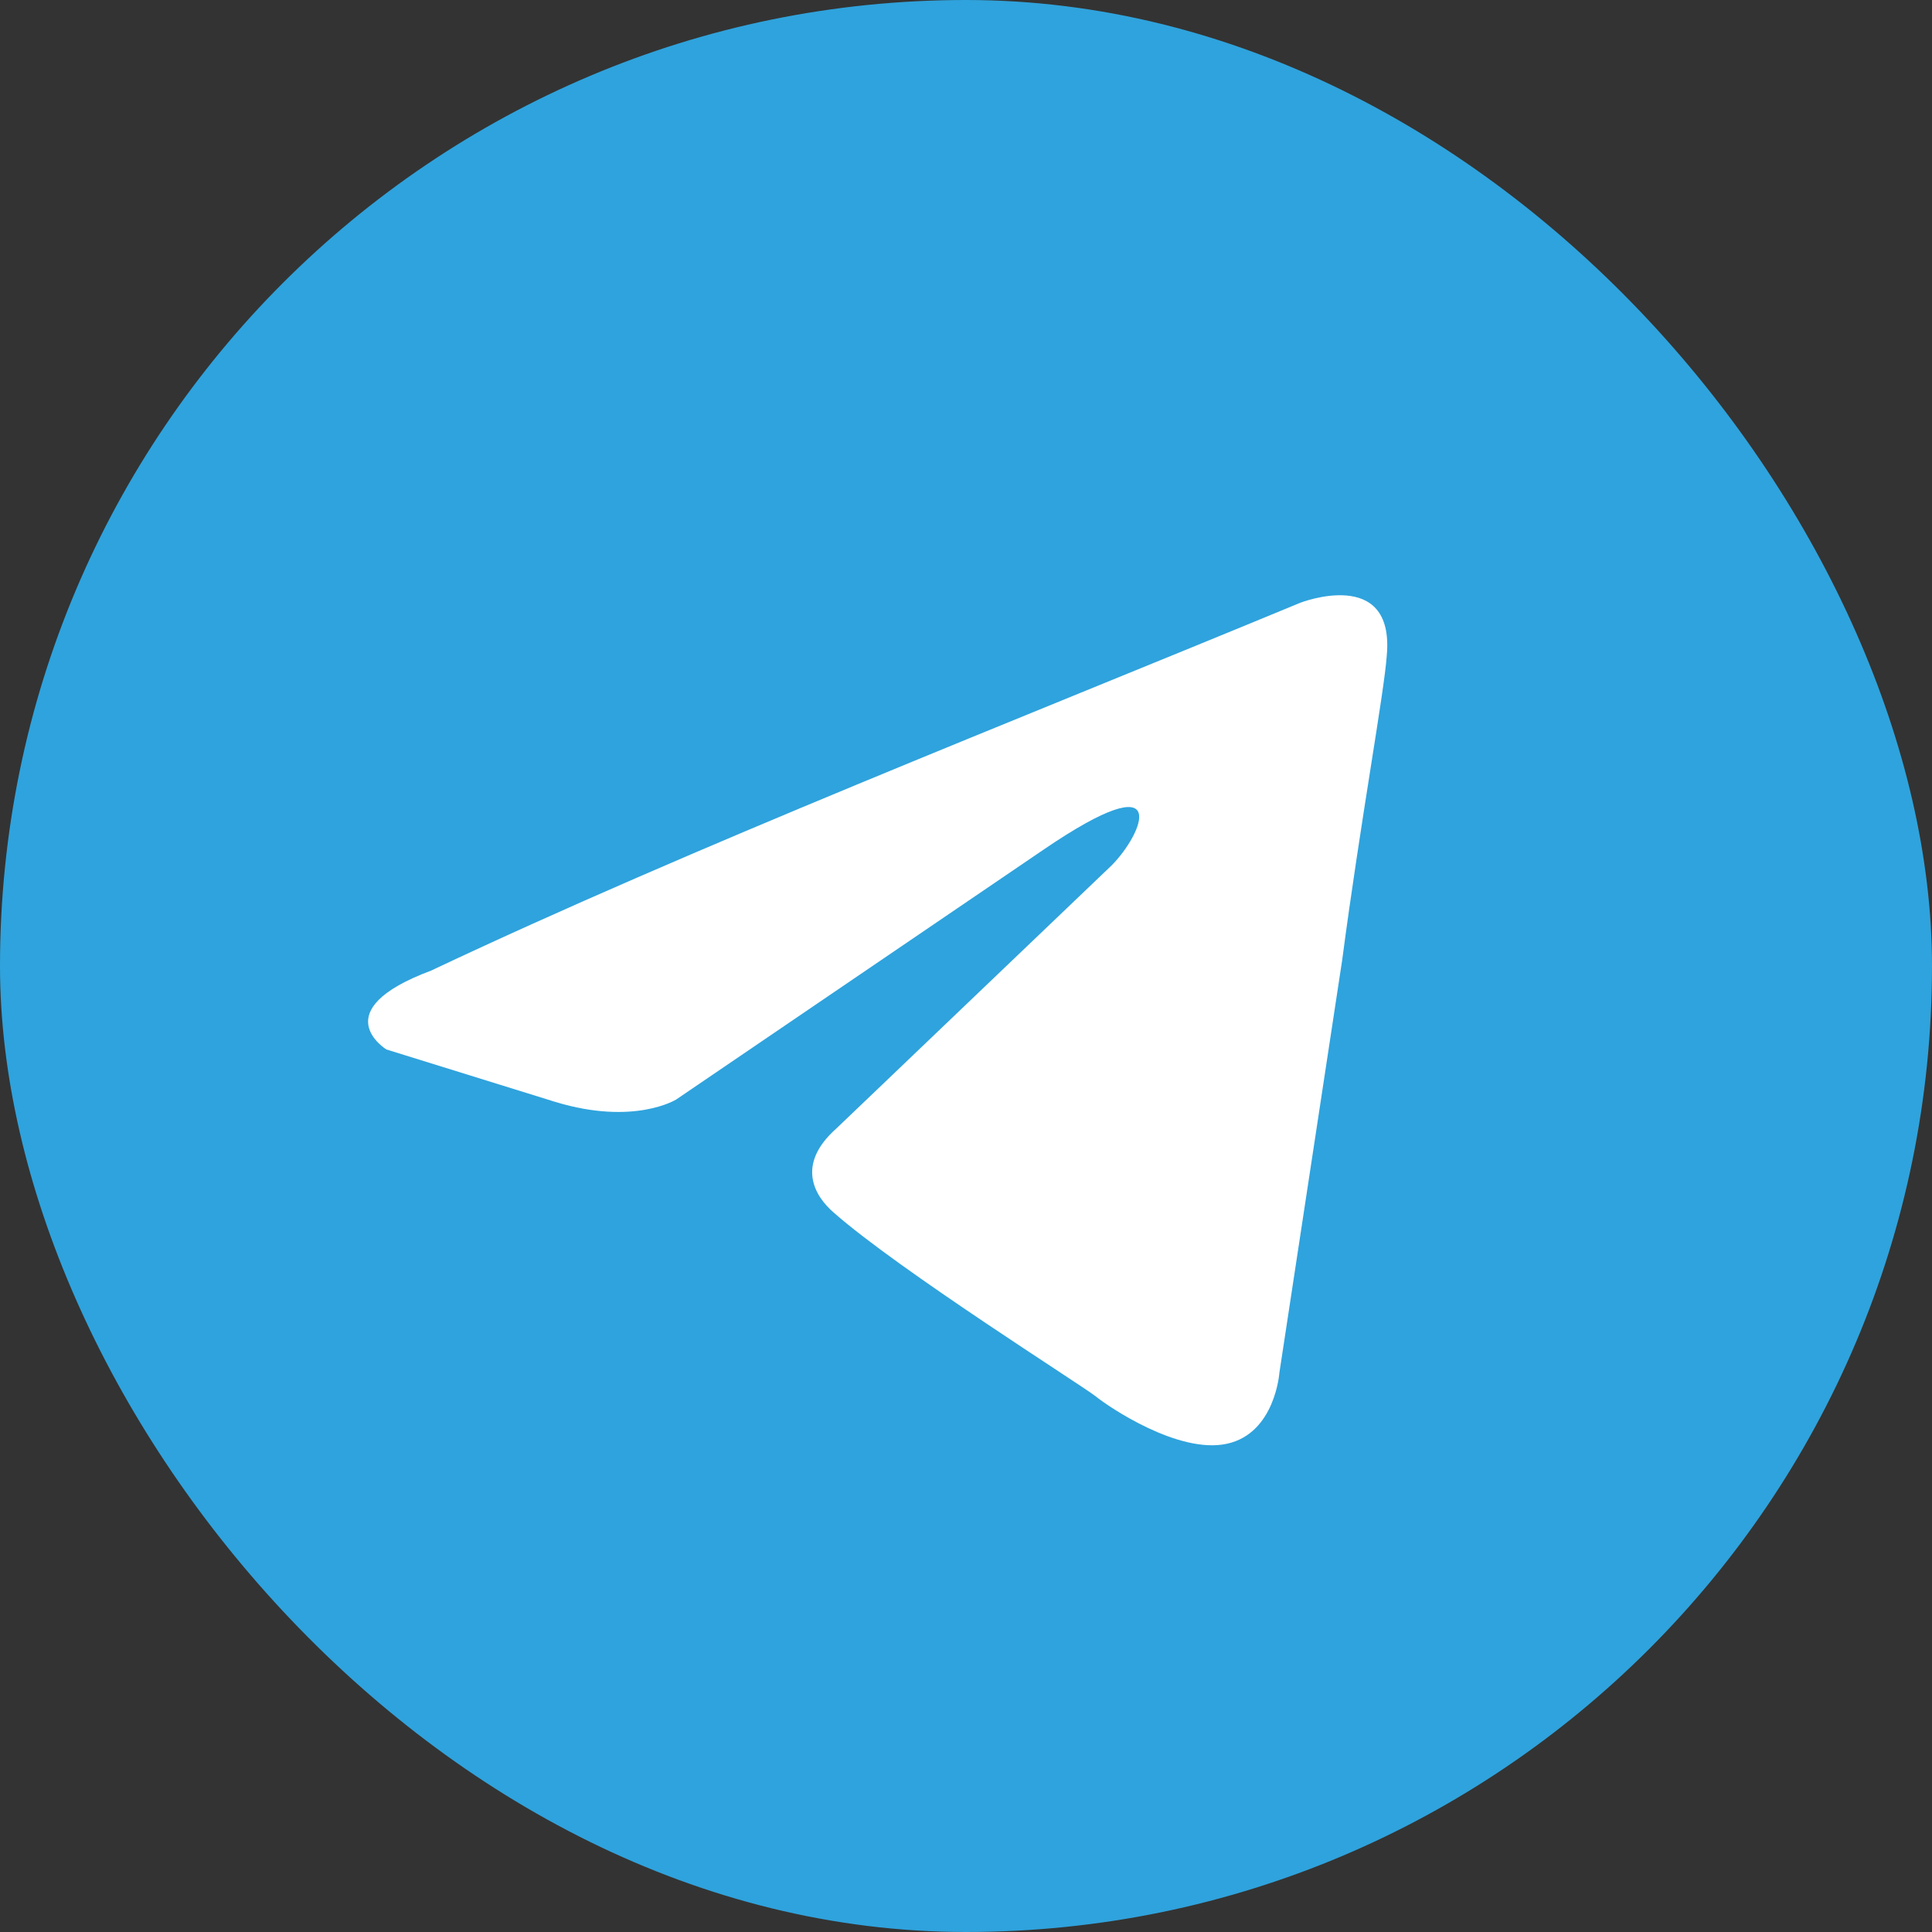
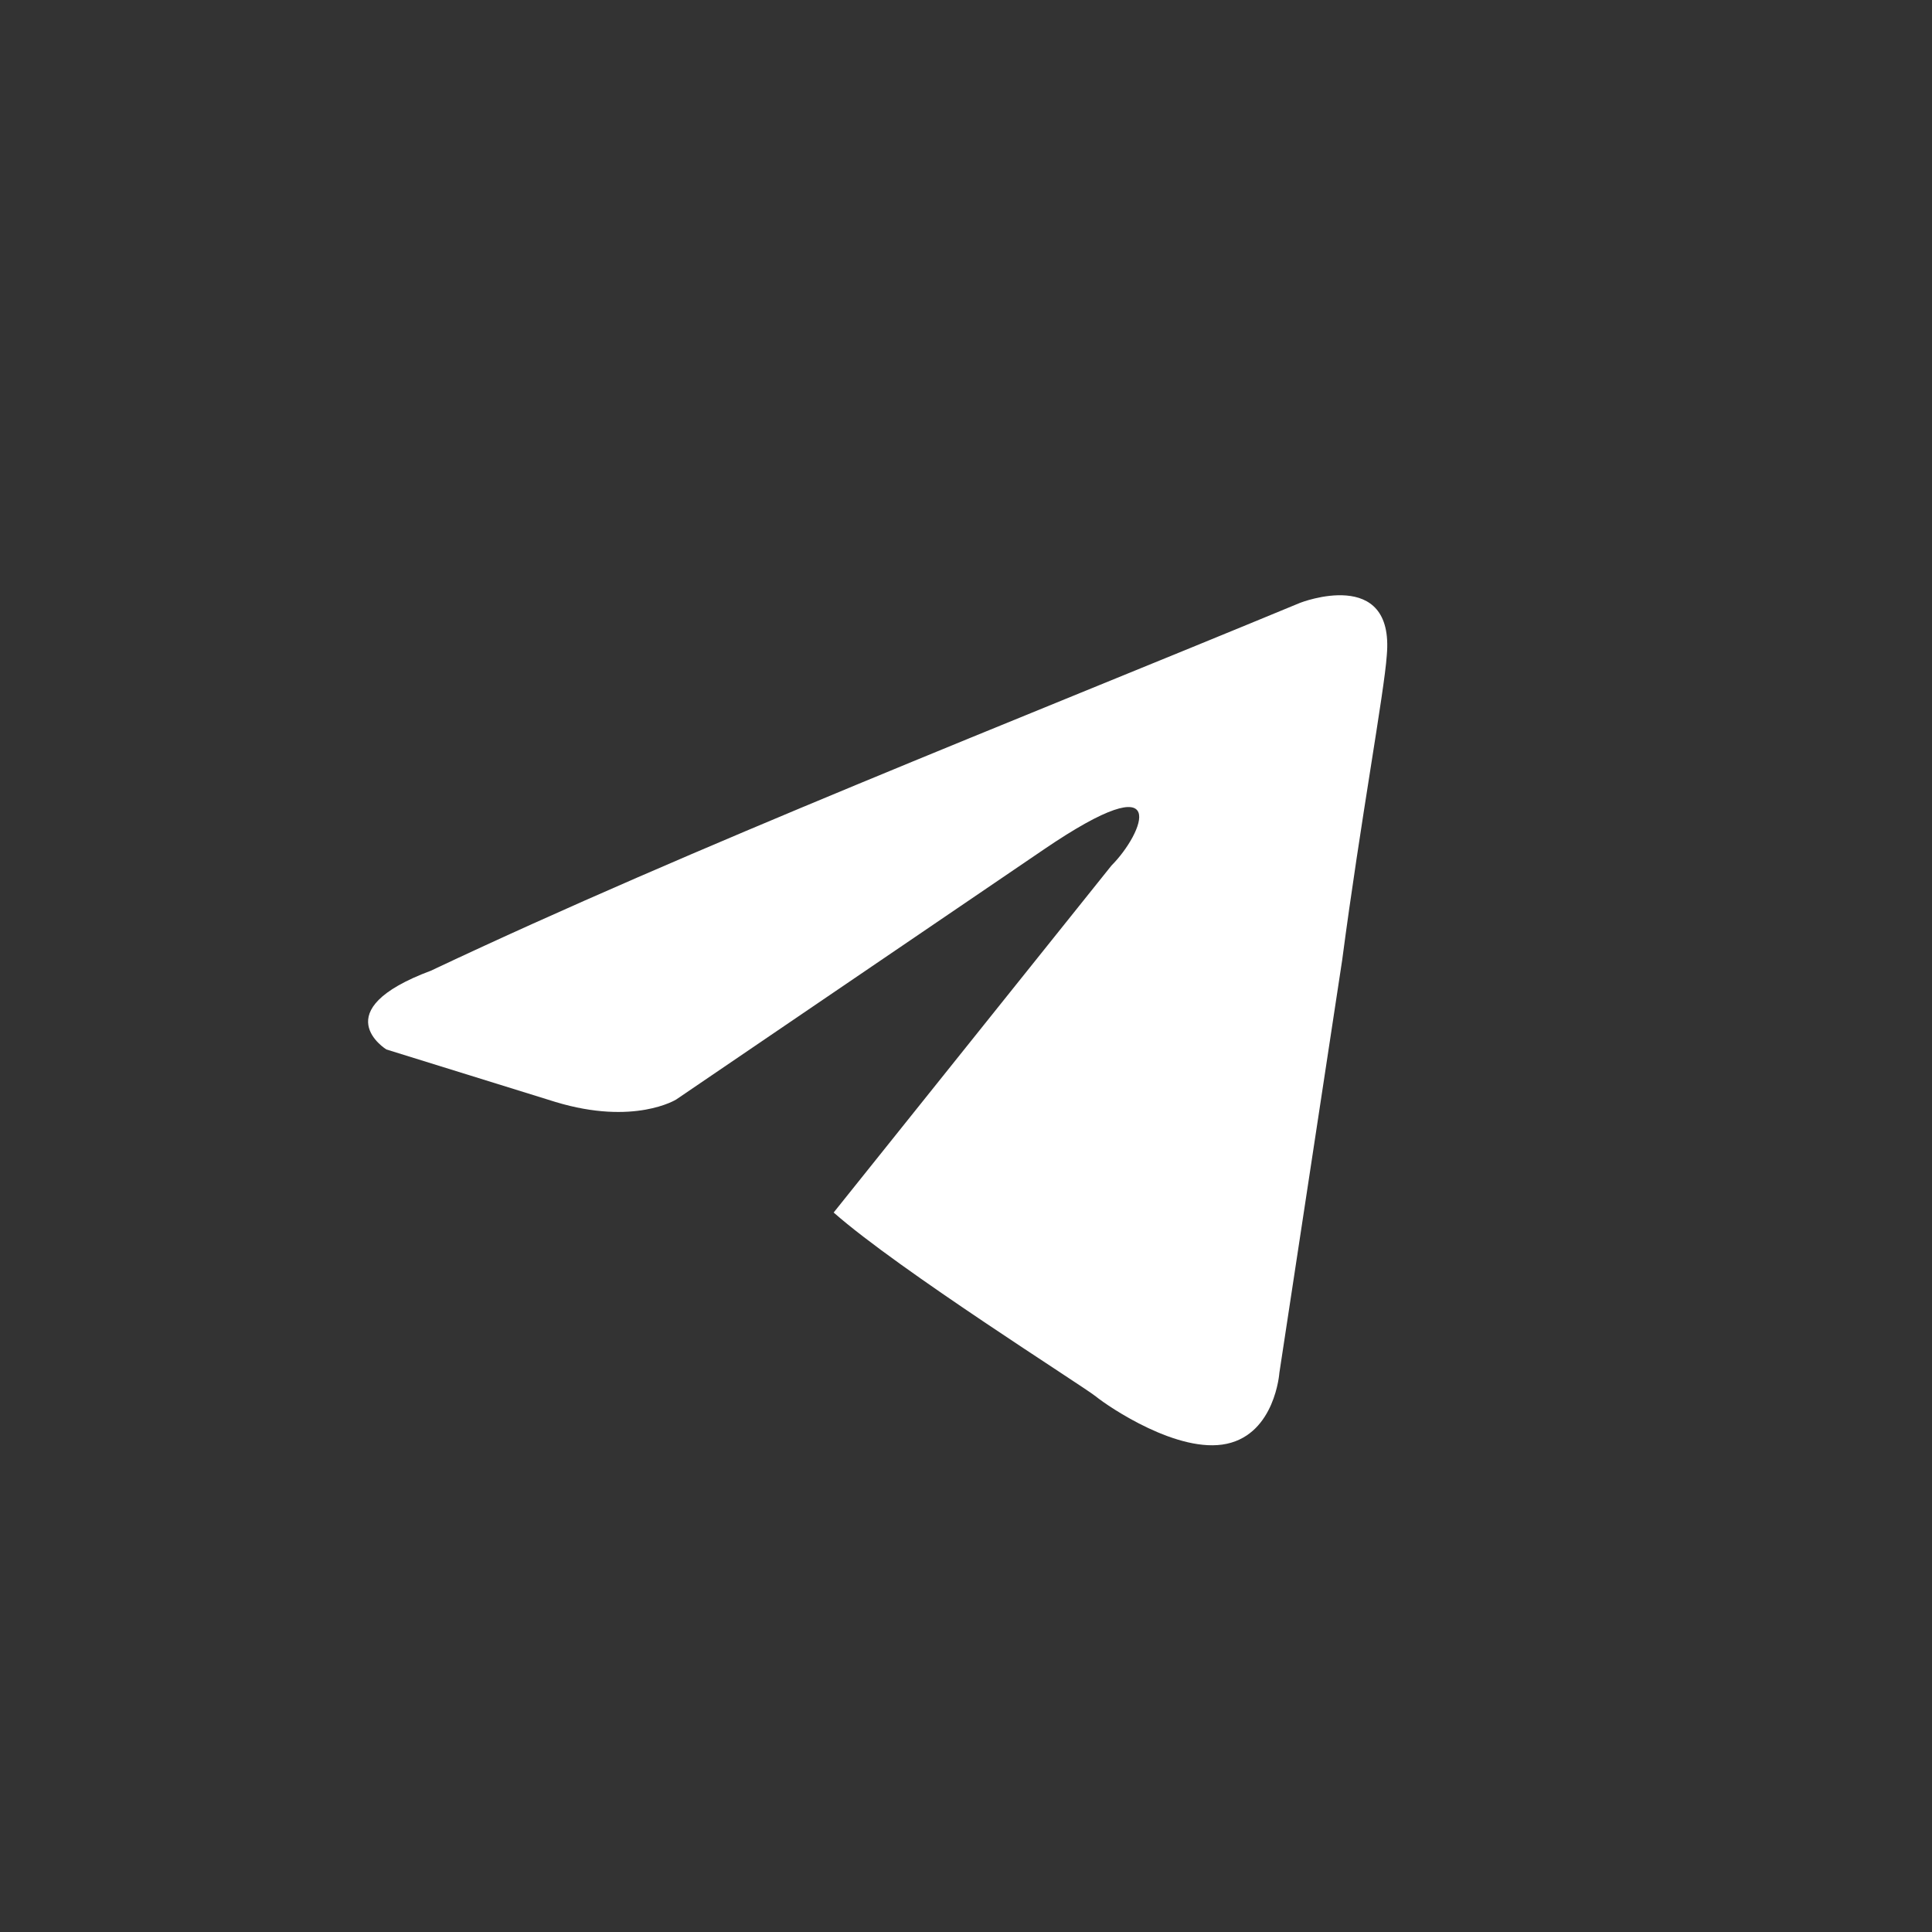
<svg xmlns="http://www.w3.org/2000/svg" id="Слой_1" data-name="Слой 1" width="100" height="100" viewBox="0 0 100 100">
  <rect x="0" y="0" width="100" height="100" fill="#333333" stroke="none" />
  <defs>
    <style>.cls-1{fill:#2fa3dd;}.cls-2{fill:#fff;}</style>
  </defs>
-   <rect class="cls-1" width="100" height="100" rx="50" />
-   <path class="cls-2" d="M67.3,31.2s4.89-1.91,4.48,2.72c-.13,1.9-1.36,8.57-2.31,15.78L66.22,71.06S66,74.19,63.5,74.73s-6.1-1.9-6.78-2.45-10.18-6.53-13.57-9.52c-.95-.82-2-2.45.14-4.35L57.53,44.8c1.63-1.63,3.26-5.44-3.52-.82L35,56.91s-2.17,1.36-6.24.13L20,54.32s-3.26-2,2.31-4.08C35.83,43.85,52.51,37.32,67.3,31.2Z" />
+   <path class="cls-2" d="M67.3,31.2s4.89-1.91,4.48,2.72c-.13,1.9-1.36,8.57-2.31,15.78L66.22,71.06S66,74.19,63.5,74.73s-6.1-1.9-6.78-2.45-10.18-6.53-13.57-9.52L57.53,44.8c1.63-1.63,3.26-5.44-3.52-.82L35,56.91s-2.17,1.36-6.24.13L20,54.32s-3.26-2,2.31-4.08C35.83,43.85,52.51,37.32,67.3,31.2Z" />
</svg>